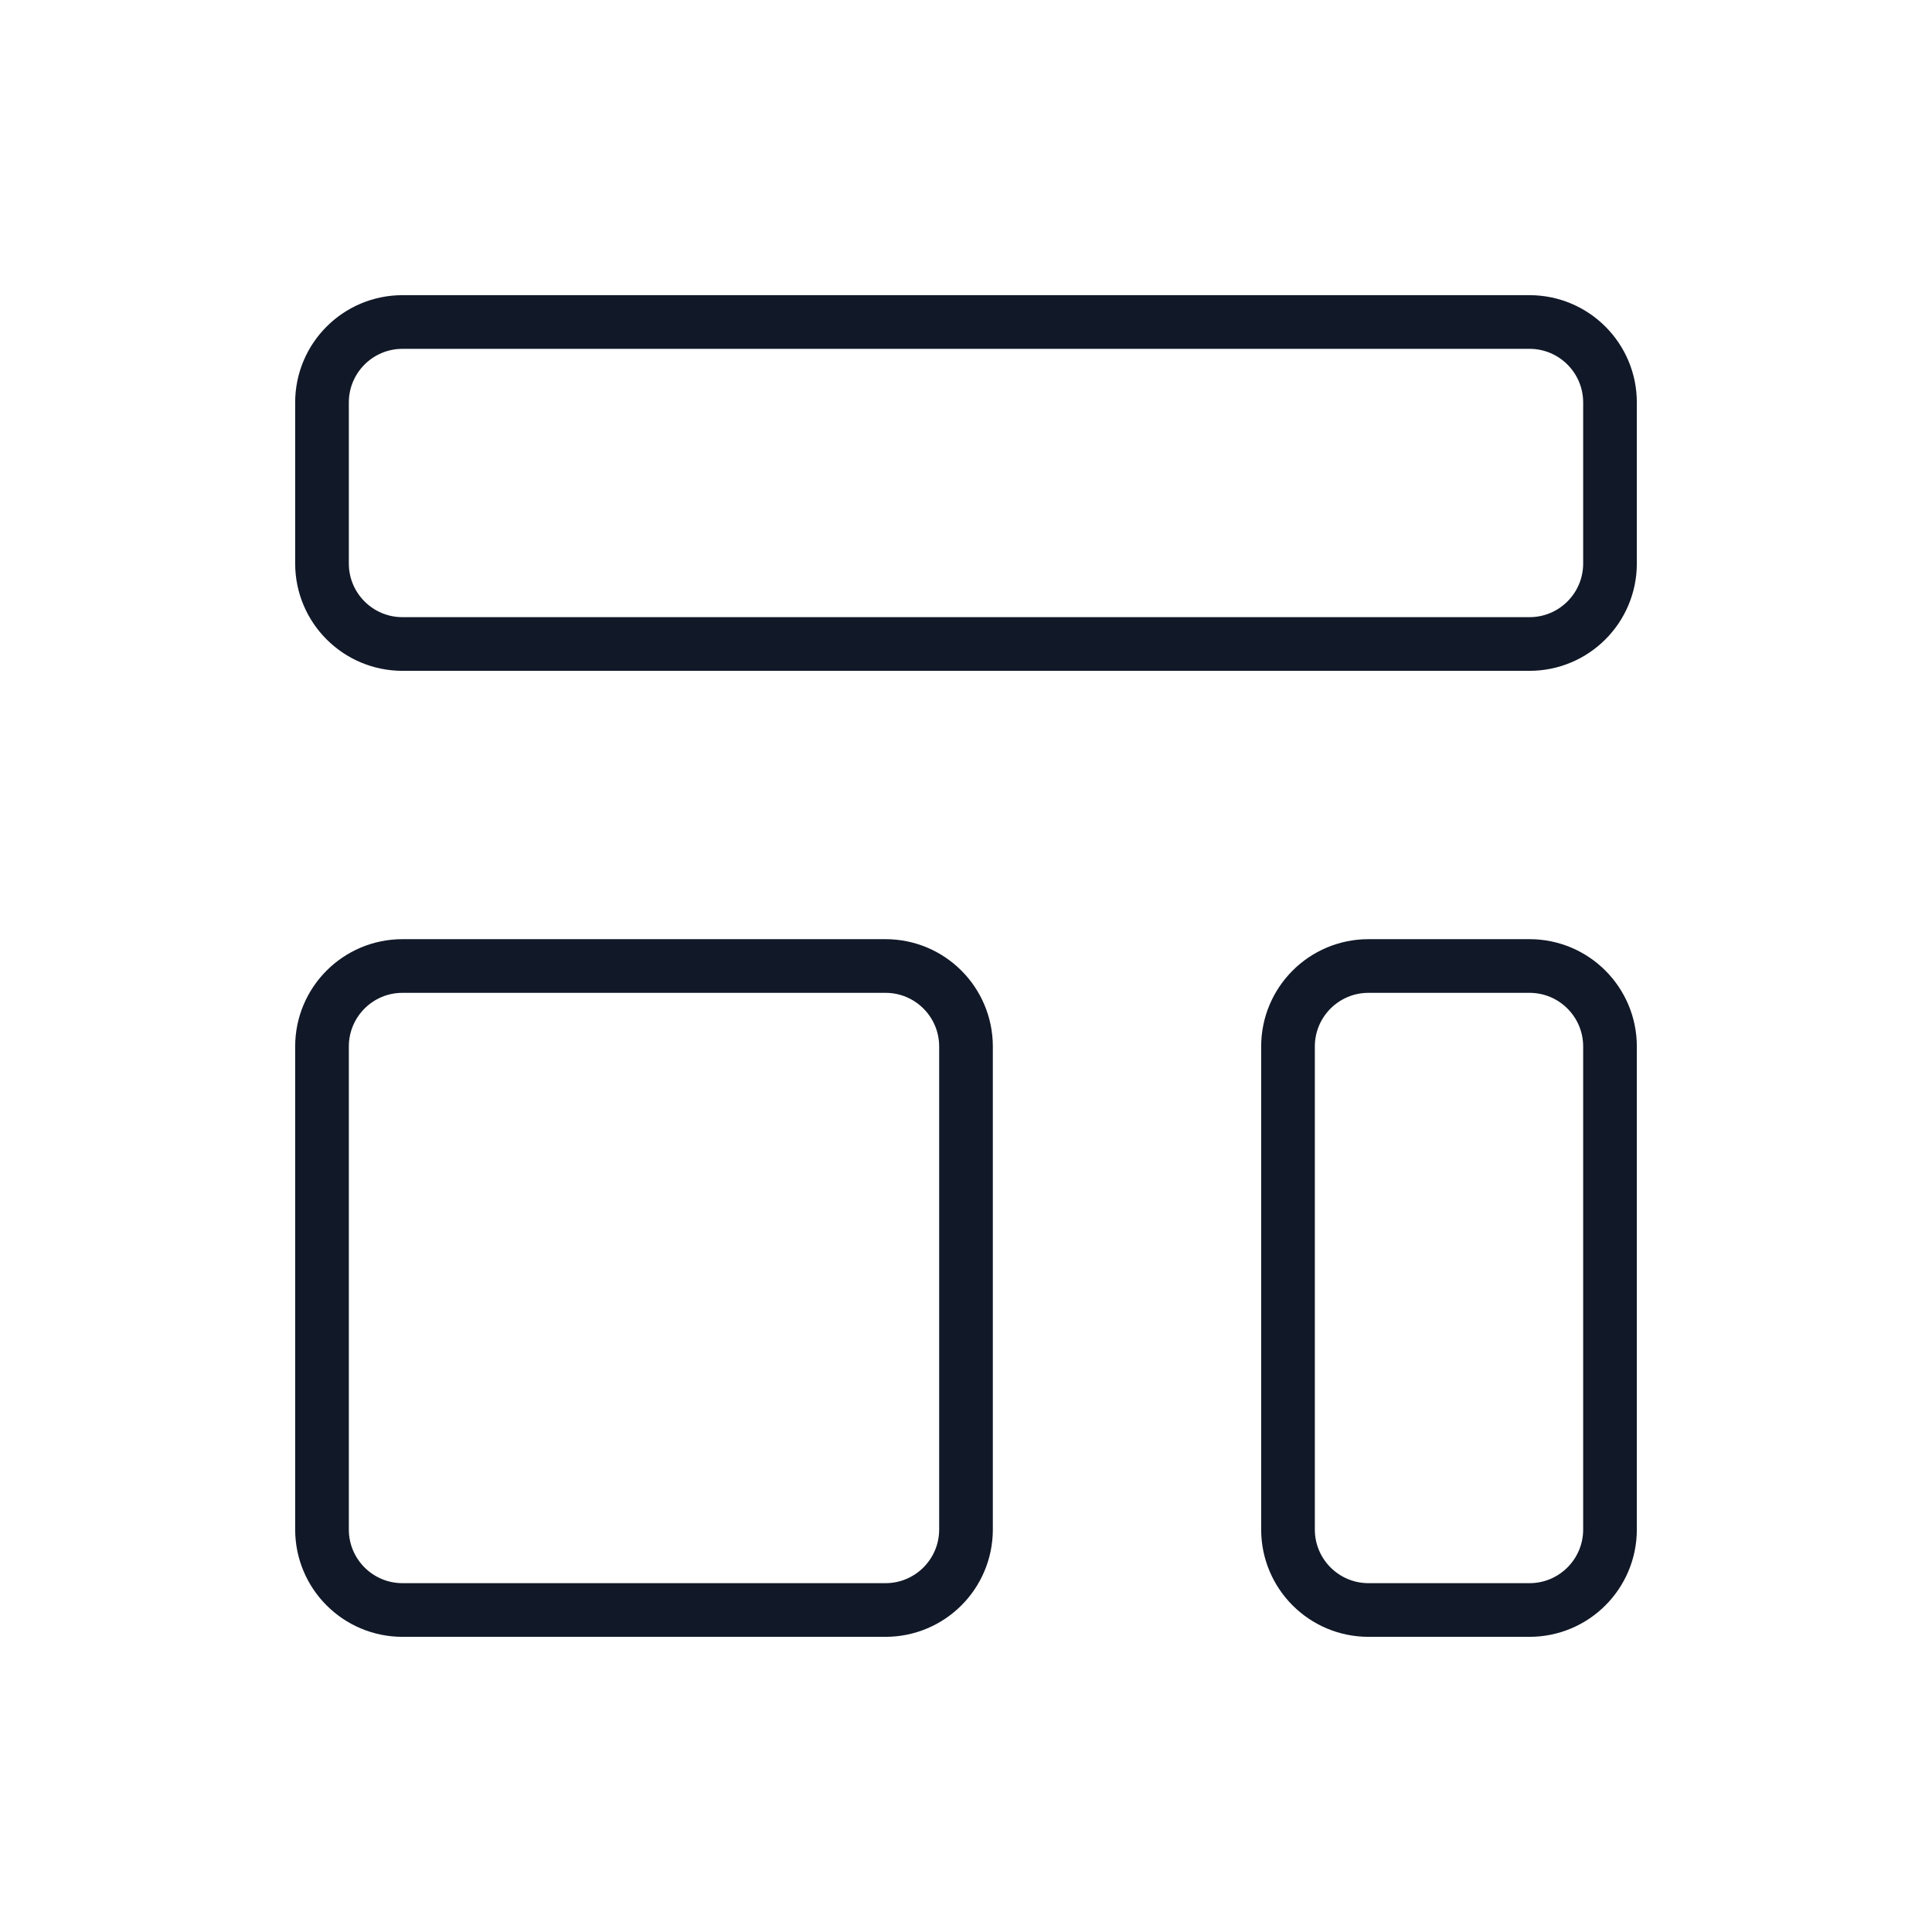
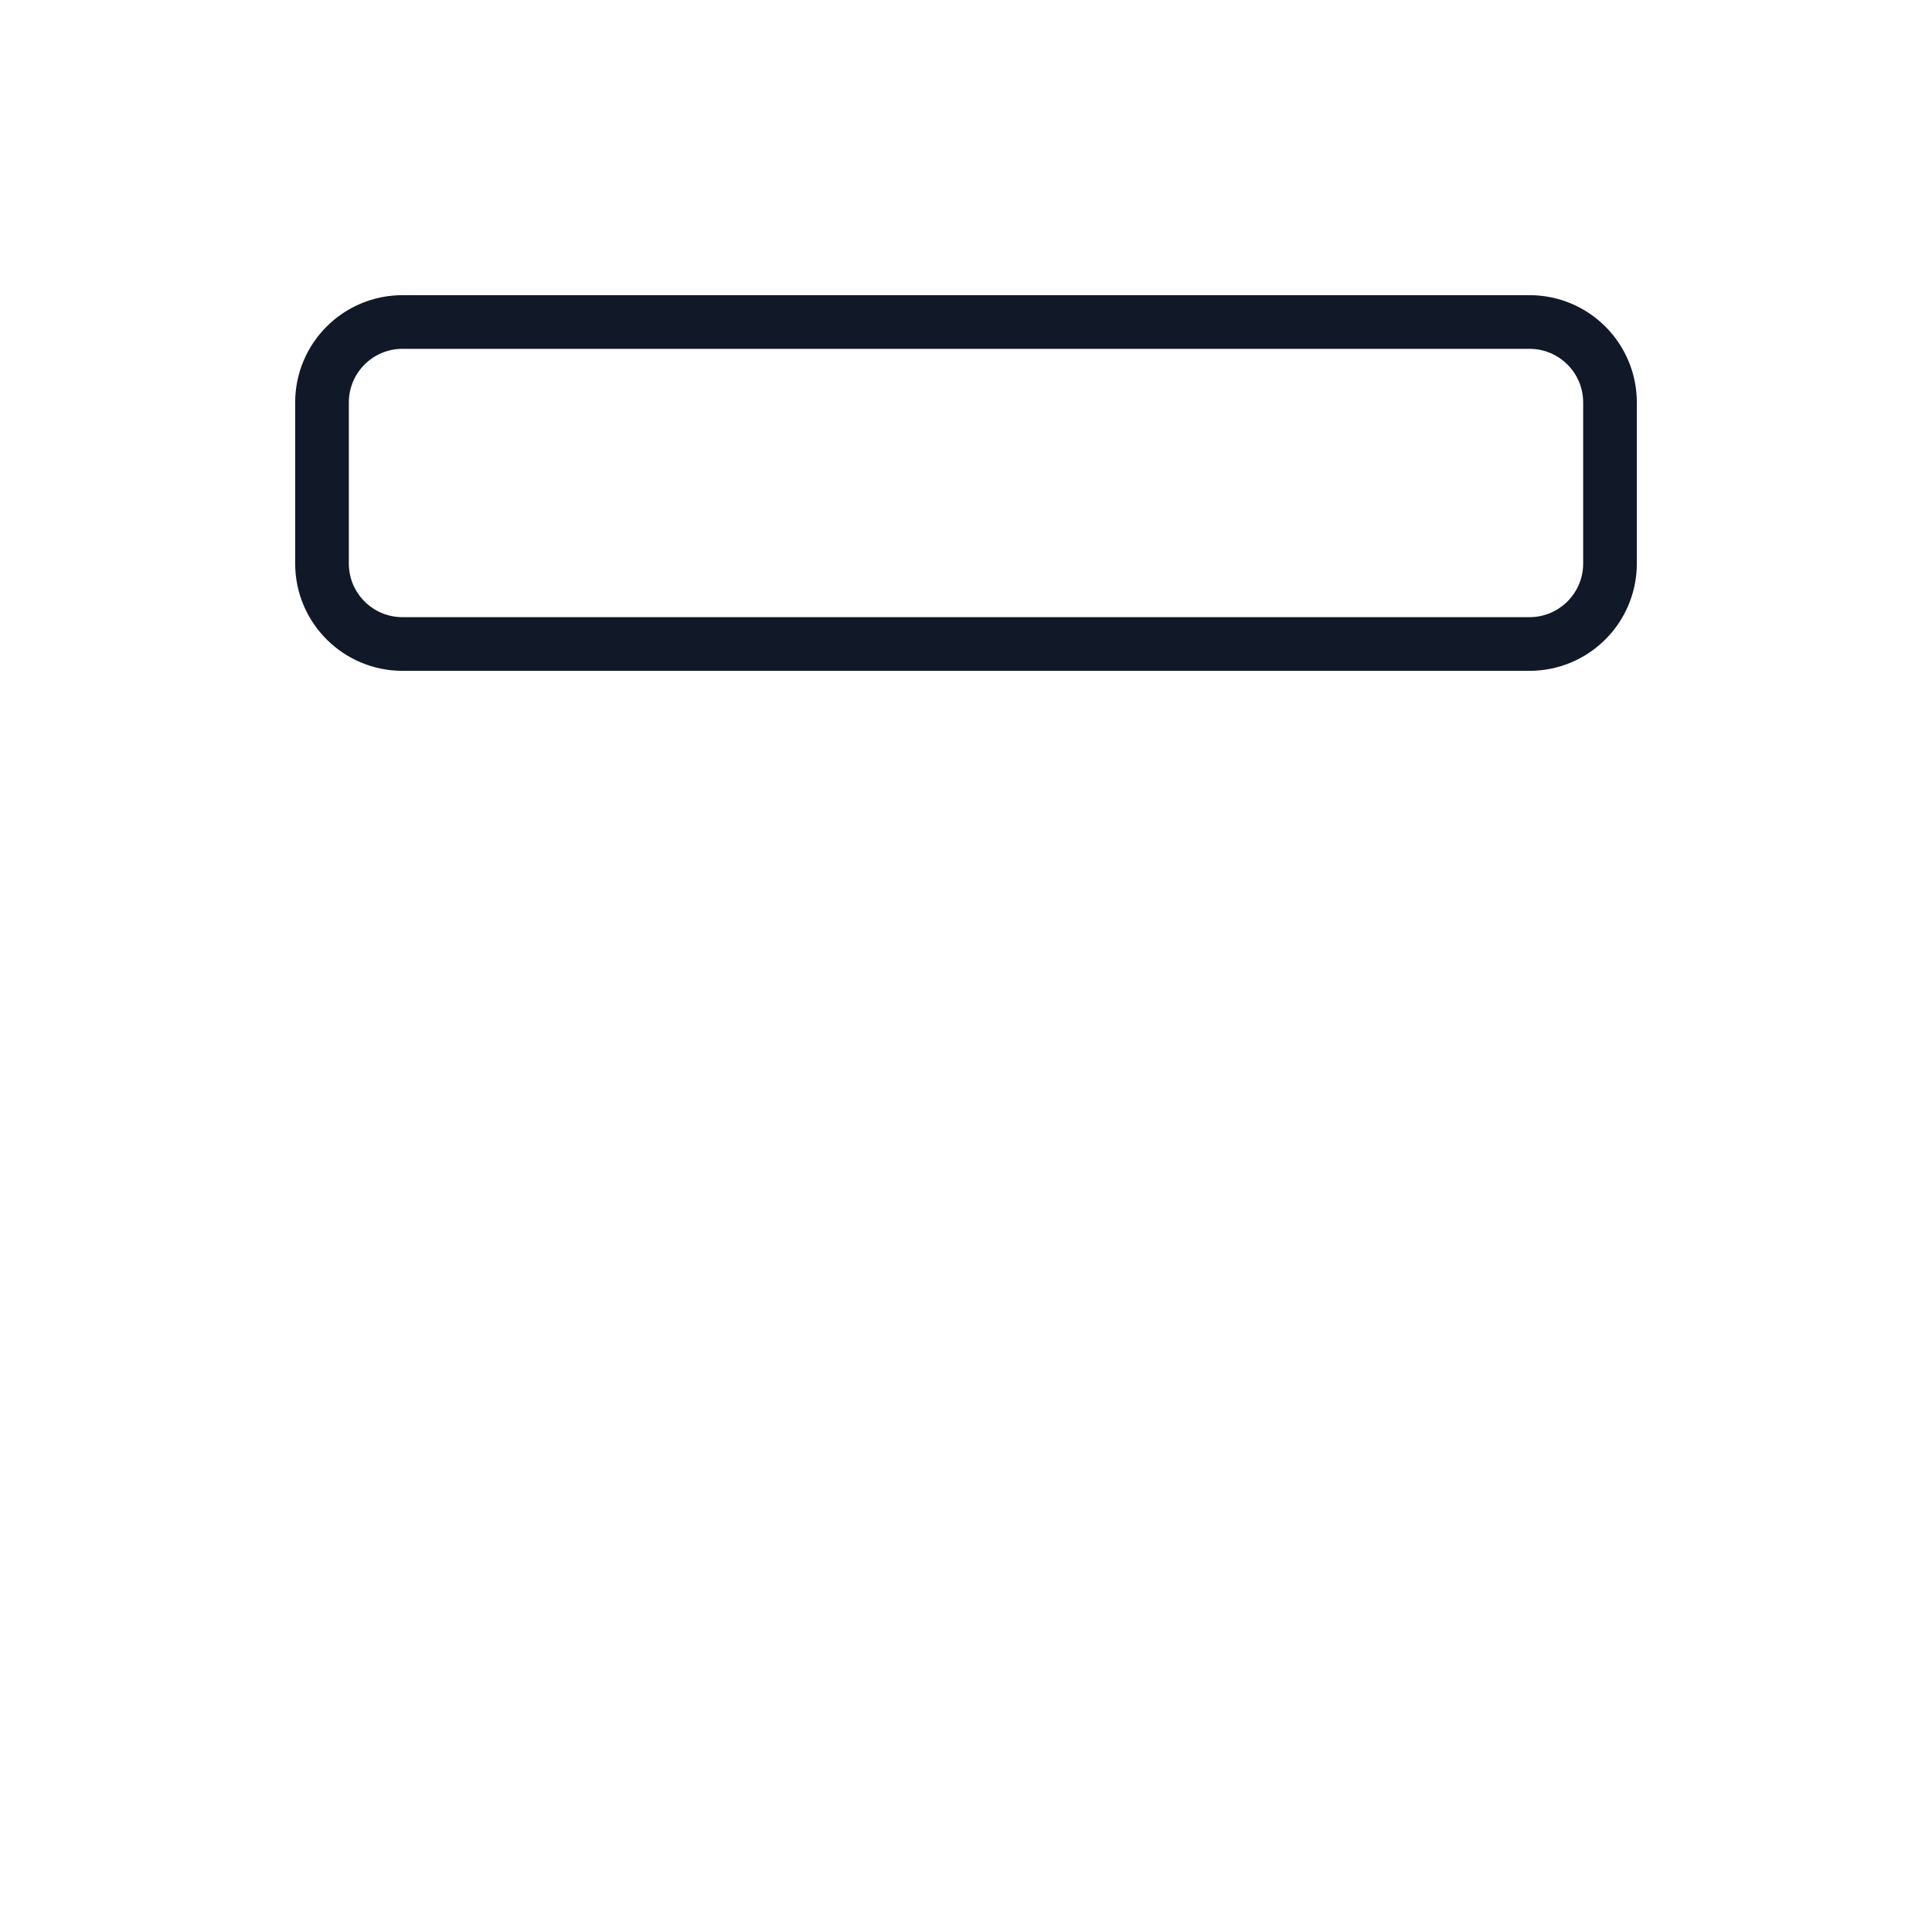
<svg xmlns="http://www.w3.org/2000/svg" width="72" height="72" viewBox="0 0 72 72" fill="none">
  <path d="M12 15C12 13.343 13.343 12 15 12H57C58.657 12 60 13.343 60 15V21C60 22.657 58.657 24 57 24H15C13.343 24 12 22.657 12 21V15Z" stroke="#111827" stroke-width="2" stroke-linecap="round" stroke-linejoin="round" />
-   <path d="M12 39C12 37.343 13.343 36 15 36H33C34.657 36 36 37.343 36 39V57C36 58.657 34.657 60 33 60H15C13.343 60 12 58.657 12 57V39Z" stroke="#111827" stroke-width="2" stroke-linecap="round" stroke-linejoin="round" />
-   <path d="M48 39C48 37.343 49.343 36 51 36H57C58.657 36 60 37.343 60 39V57C60 58.657 58.657 60 57 60H51C49.343 60 48 58.657 48 57V39Z" stroke="#111827" stroke-width="2" stroke-linecap="round" stroke-linejoin="round" />
</svg>